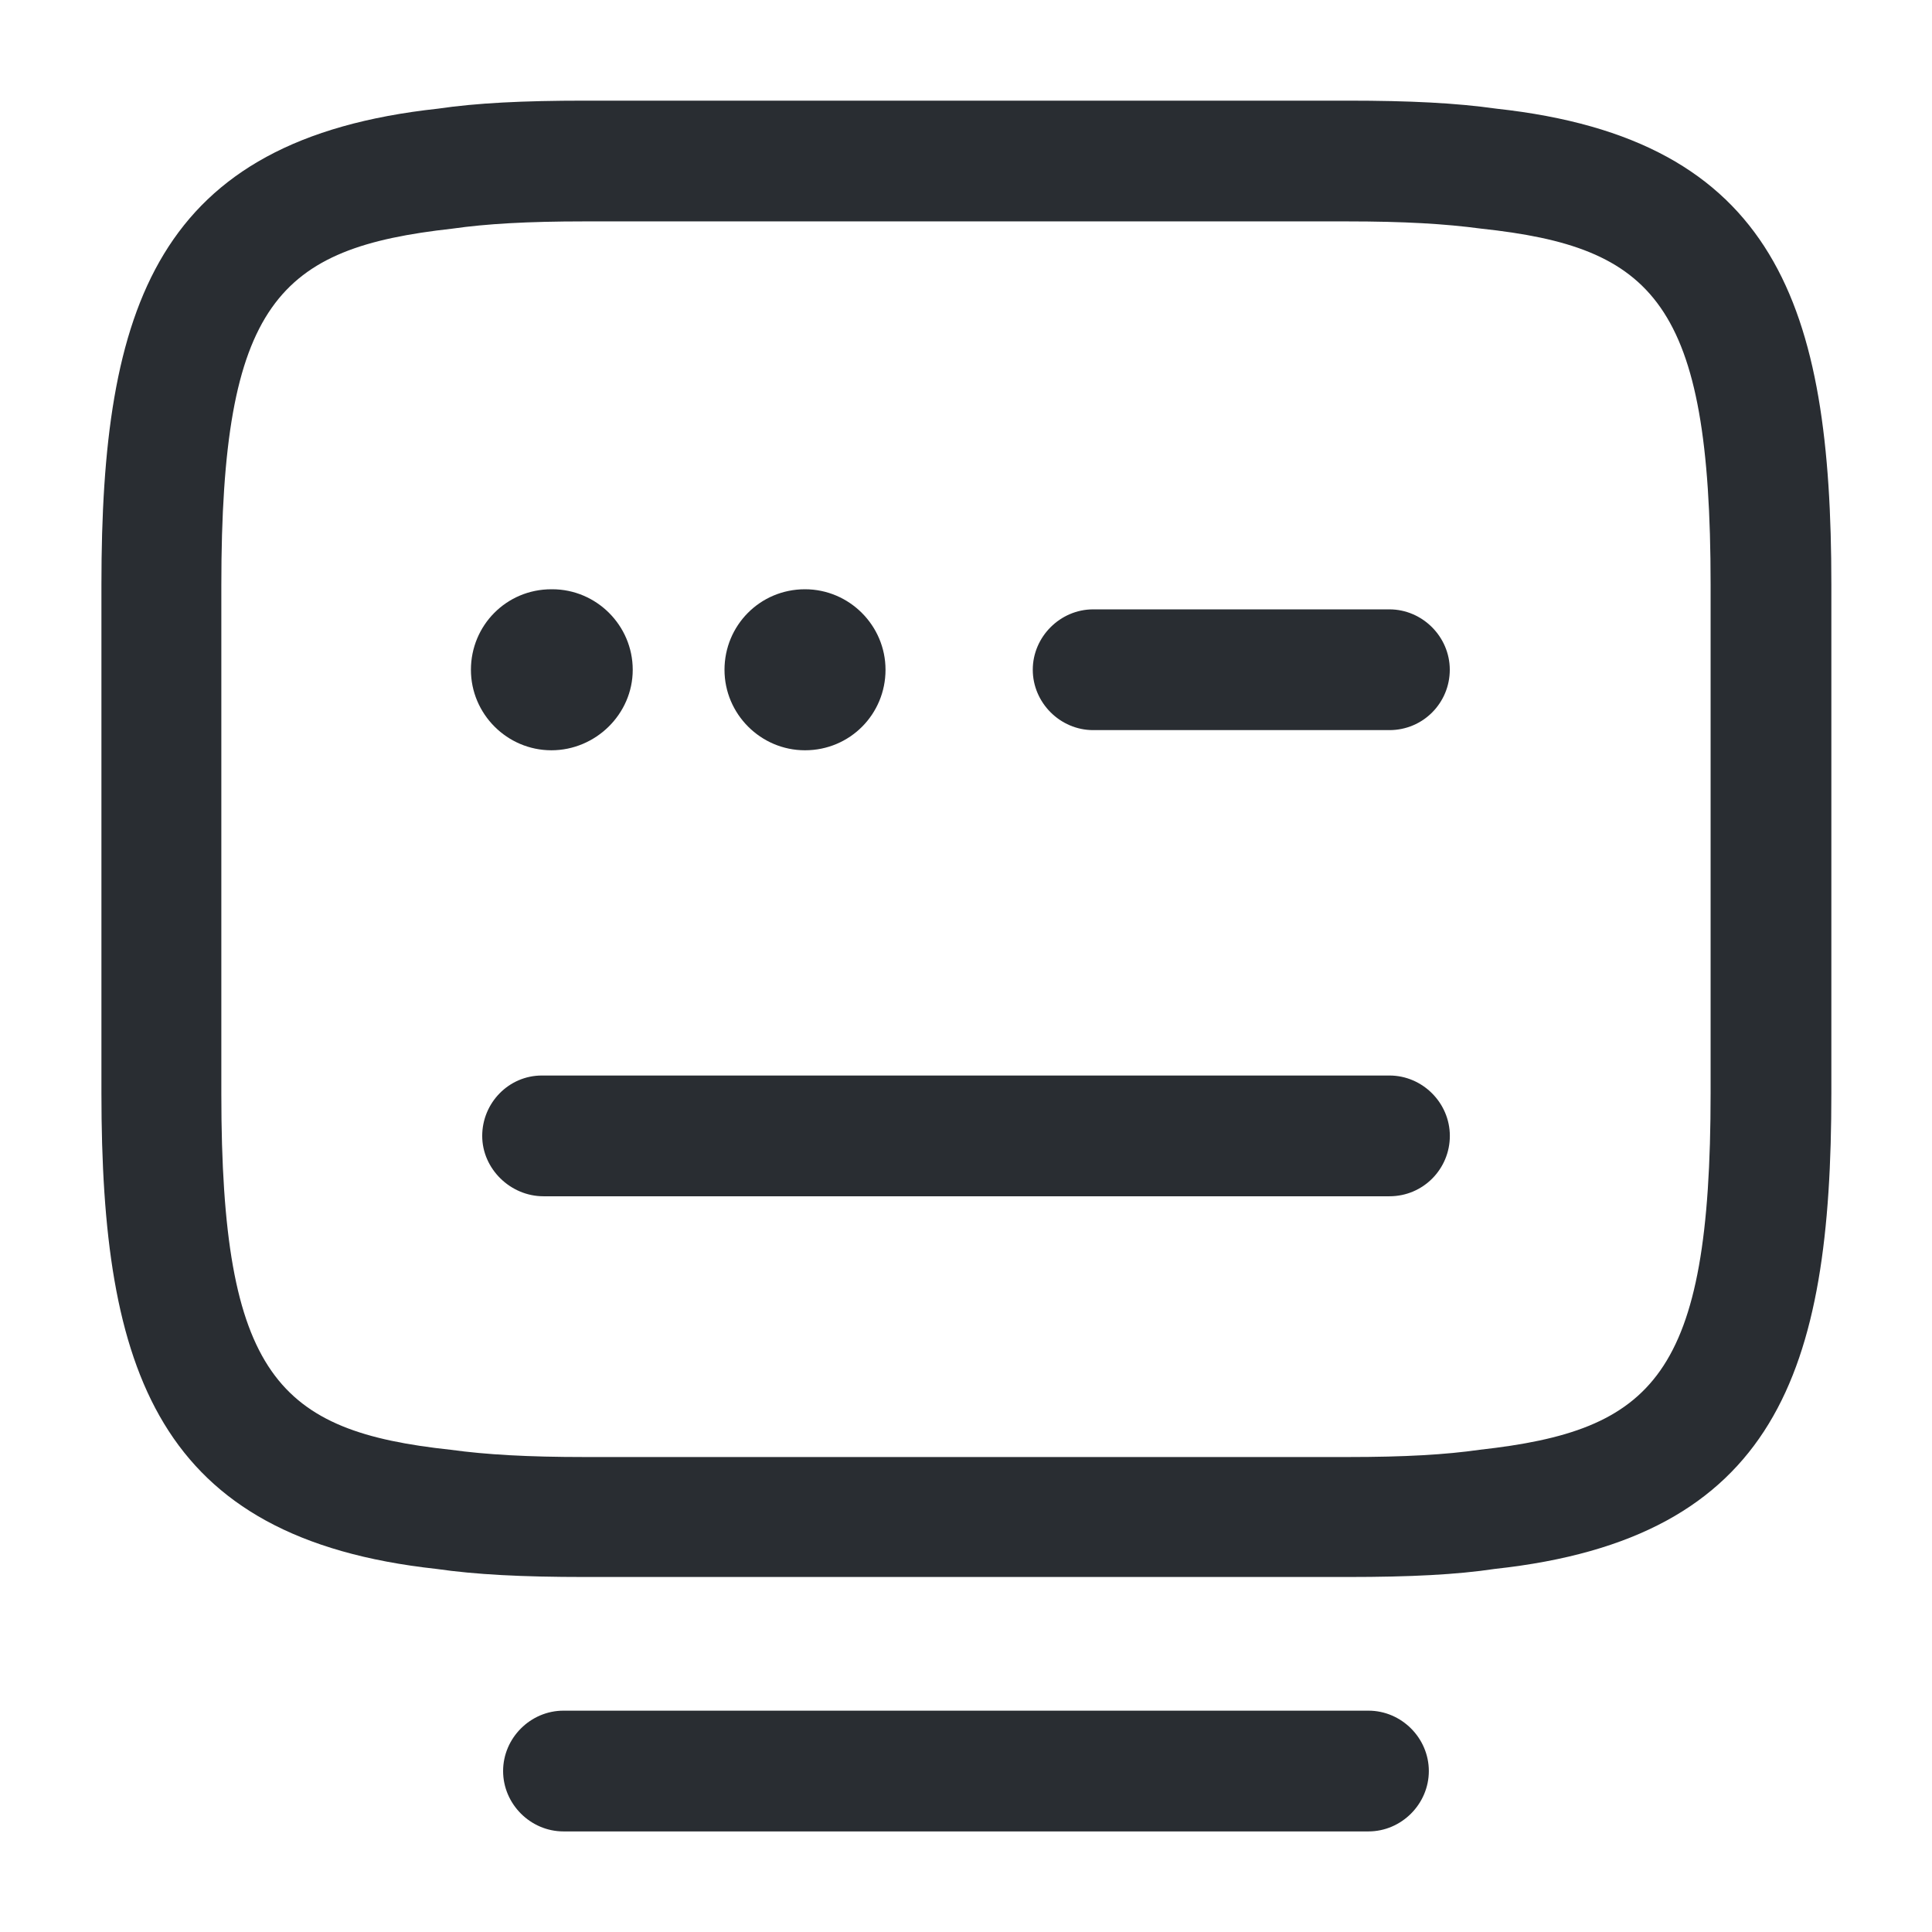
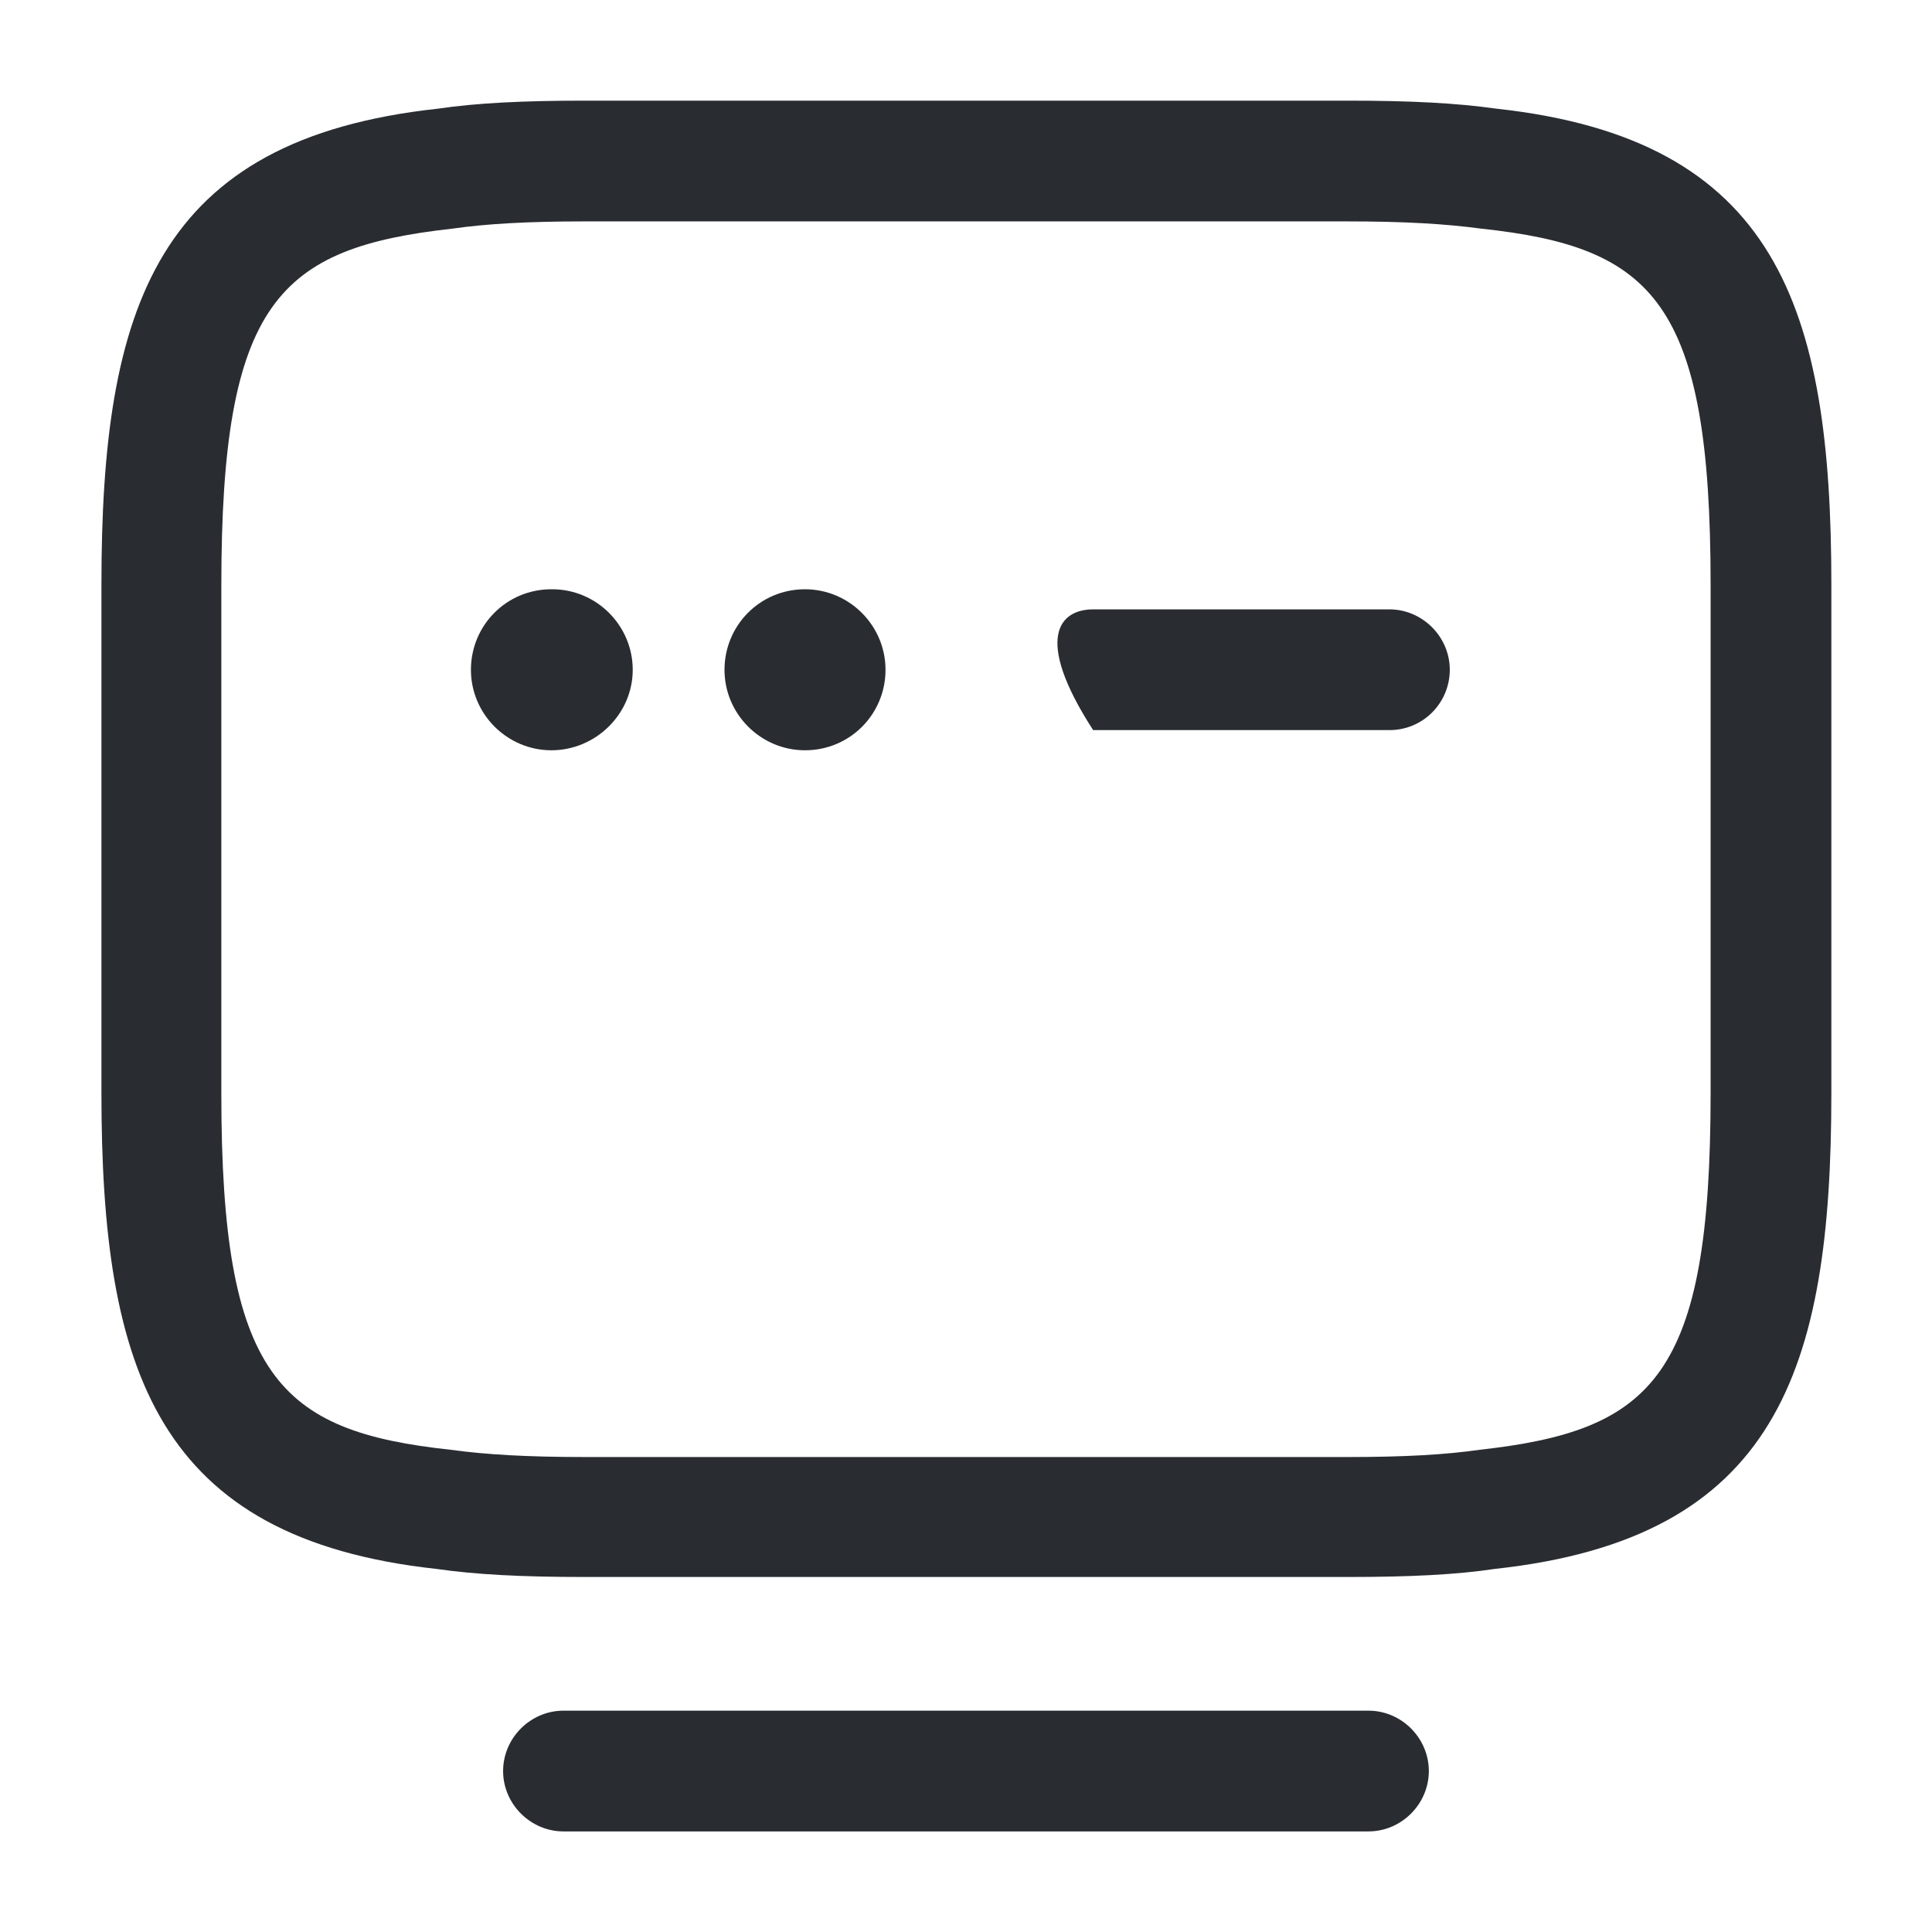
<svg xmlns="http://www.w3.org/2000/svg" width="32" height="32" viewBox="0 0 32 32" fill="none">
  <path d="M22.32 26.12H9.693C8.64 26.12 7.88 26.08 7.226 25.986C2.6 25.48 1.68 22.706 1.68 18.107V9.68C1.68 5.08 2.586 2.306 7.253 1.8C7.893 1.706 8.653 1.667 9.693 1.667H22.32C23.36 1.667 24.12 1.706 24.786 1.8C29.426 2.306 30.333 5.08 30.333 9.68V18.107C30.333 22.706 29.426 25.48 24.76 25.986C24.133 26.08 23.373 26.12 22.32 26.12ZM9.68 3.667C8.733 3.667 8.053 3.707 7.493 3.787C4.613 4.107 3.666 5 3.666 9.693V18.12C3.666 22.8 4.613 23.706 7.466 24.013C8.053 24.093 8.733 24.133 9.693 24.133H22.32C23.28 24.133 23.946 24.093 24.506 24.013C27.386 23.693 28.333 22.8 28.333 18.107V9.68C28.333 5 27.386 4.093 24.533 3.787C23.933 3.707 23.266 3.667 22.306 3.667H9.68Z" fill="#292D32" />
-   <path d="M23.013 12.093H18.106C17.56 12.093 17.106 11.64 17.106 11.093C17.106 10.547 17.56 10.093 18.106 10.093H23.013C23.56 10.093 24.013 10.547 24.013 11.093C24.013 11.64 23.573 12.093 23.013 12.093Z" fill="#292D32" />
+   <path d="M23.013 12.093H18.106C17.106 10.547 17.56 10.093 18.106 10.093H23.013C23.56 10.093 24.013 10.547 24.013 11.093C24.013 11.64 23.573 12.093 23.013 12.093Z" fill="#292D32" />
  <path d="M13.333 12.427C12.6 12.427 12 11.827 12 11.094C12 10.36 12.587 9.76 13.333 9.76C14.067 9.76 14.667 10.36 14.667 11.094C14.667 11.827 14.08 12.427 13.333 12.427Z" fill="#292D32" />
  <path d="M9.133 12.427C8.4 12.427 7.8 11.827 7.8 11.094C7.8 10.36 8.386 9.76 9.133 9.76H9.146C9.88 9.76 10.48 10.36 10.48 11.094C10.48 11.827 9.866 12.427 9.133 12.427Z" fill="#292D32" />
-   <path d="M23.014 19.814H9.001C8.454 19.814 7.987 19.36 7.987 18.814C7.987 18.267 8.427 17.814 8.974 17.814H23.014C23.561 17.814 24.014 18.267 24.014 18.814C24.014 19.36 23.574 19.814 23.014 19.814Z" fill="#292D32" />
  <path d="M22.666 30.334H9.333C8.786 30.334 8.333 29.88 8.333 29.334C8.333 28.787 8.786 28.334 9.333 28.334H22.666C23.213 28.334 23.666 28.787 23.666 29.334C23.666 29.88 23.213 30.334 22.666 30.334Z" fill="#292D32" />
</svg>